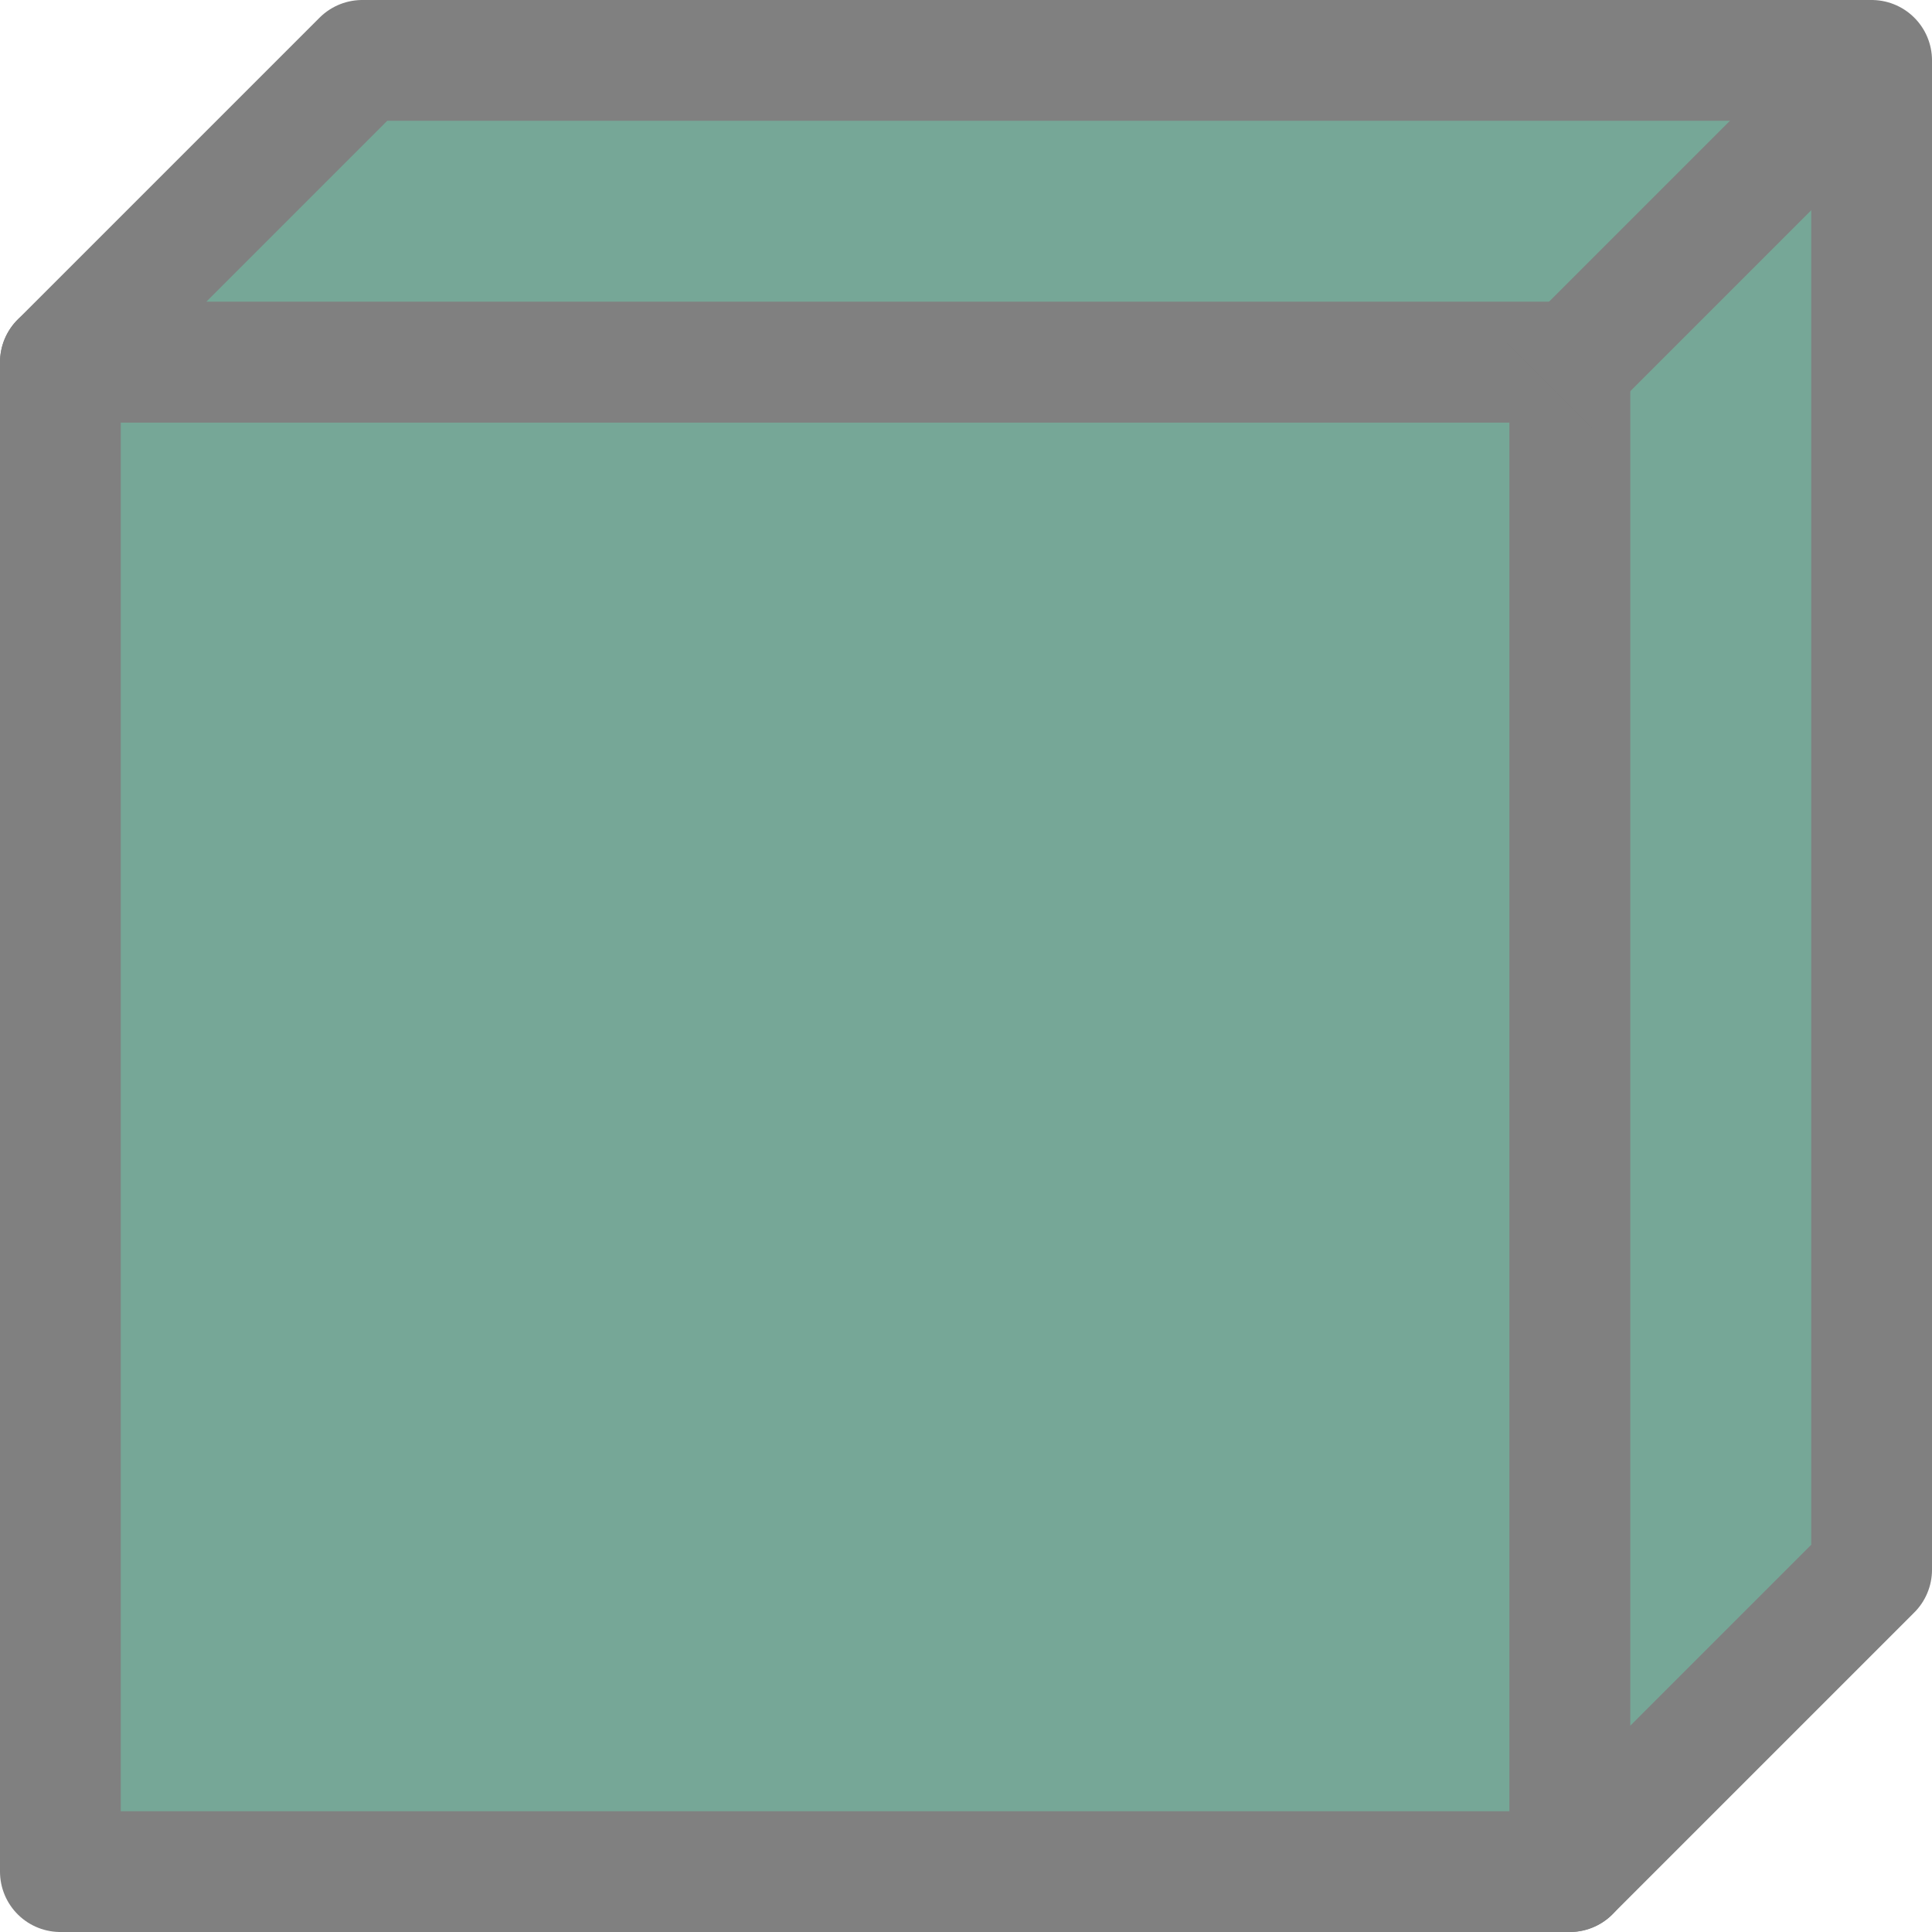
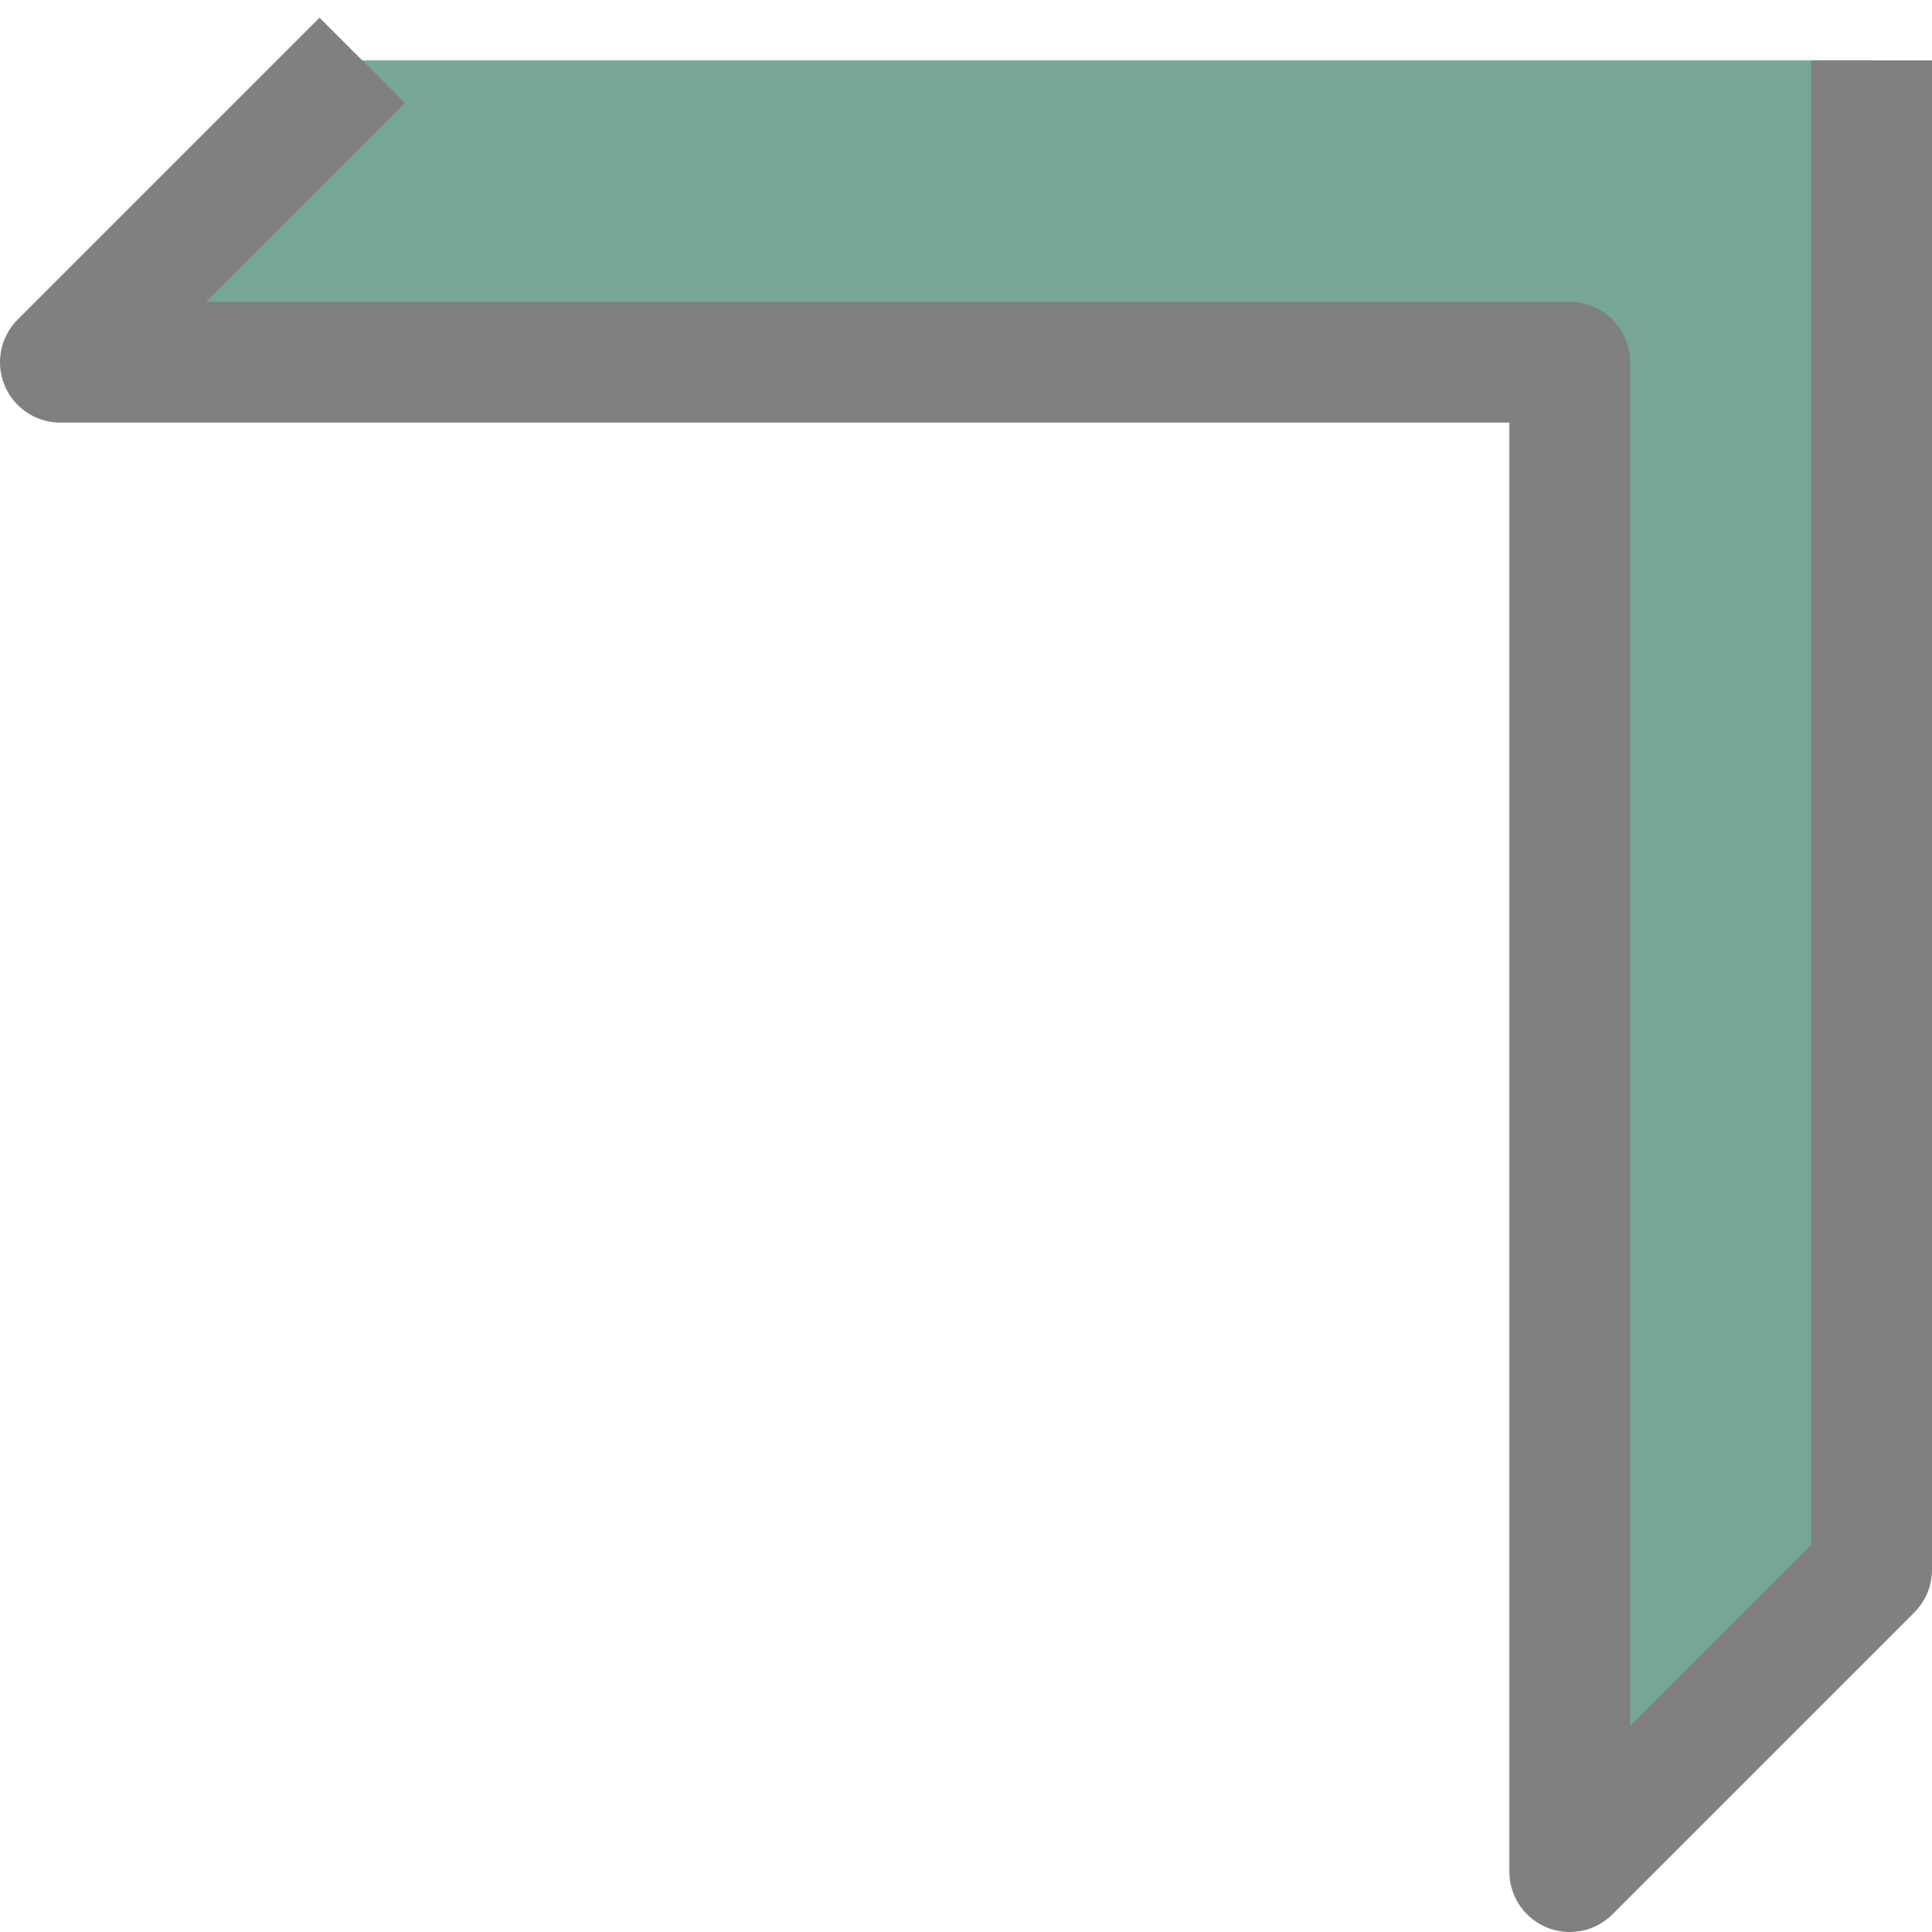
<svg xmlns="http://www.w3.org/2000/svg" viewBox="0 0 16 16">
  <g fill="#76a797" stroke="#808080">
-     <path d="m3 .5-2.5 2.5h12.5v12.5l2.5-2.5v-12.5z" stroke-linejoin="round" />
-     <path d="m .5 3v12.5h12.5v-12.5z" stroke-linejoin="round" />
-     <path d="m12.839 3.195 2.492-2.492" />
+     <path d="m3 .5-2.5 2.5h12.5v12.5l2.5-2.5v-12.5" stroke-linejoin="round" />
  </g>
</svg>